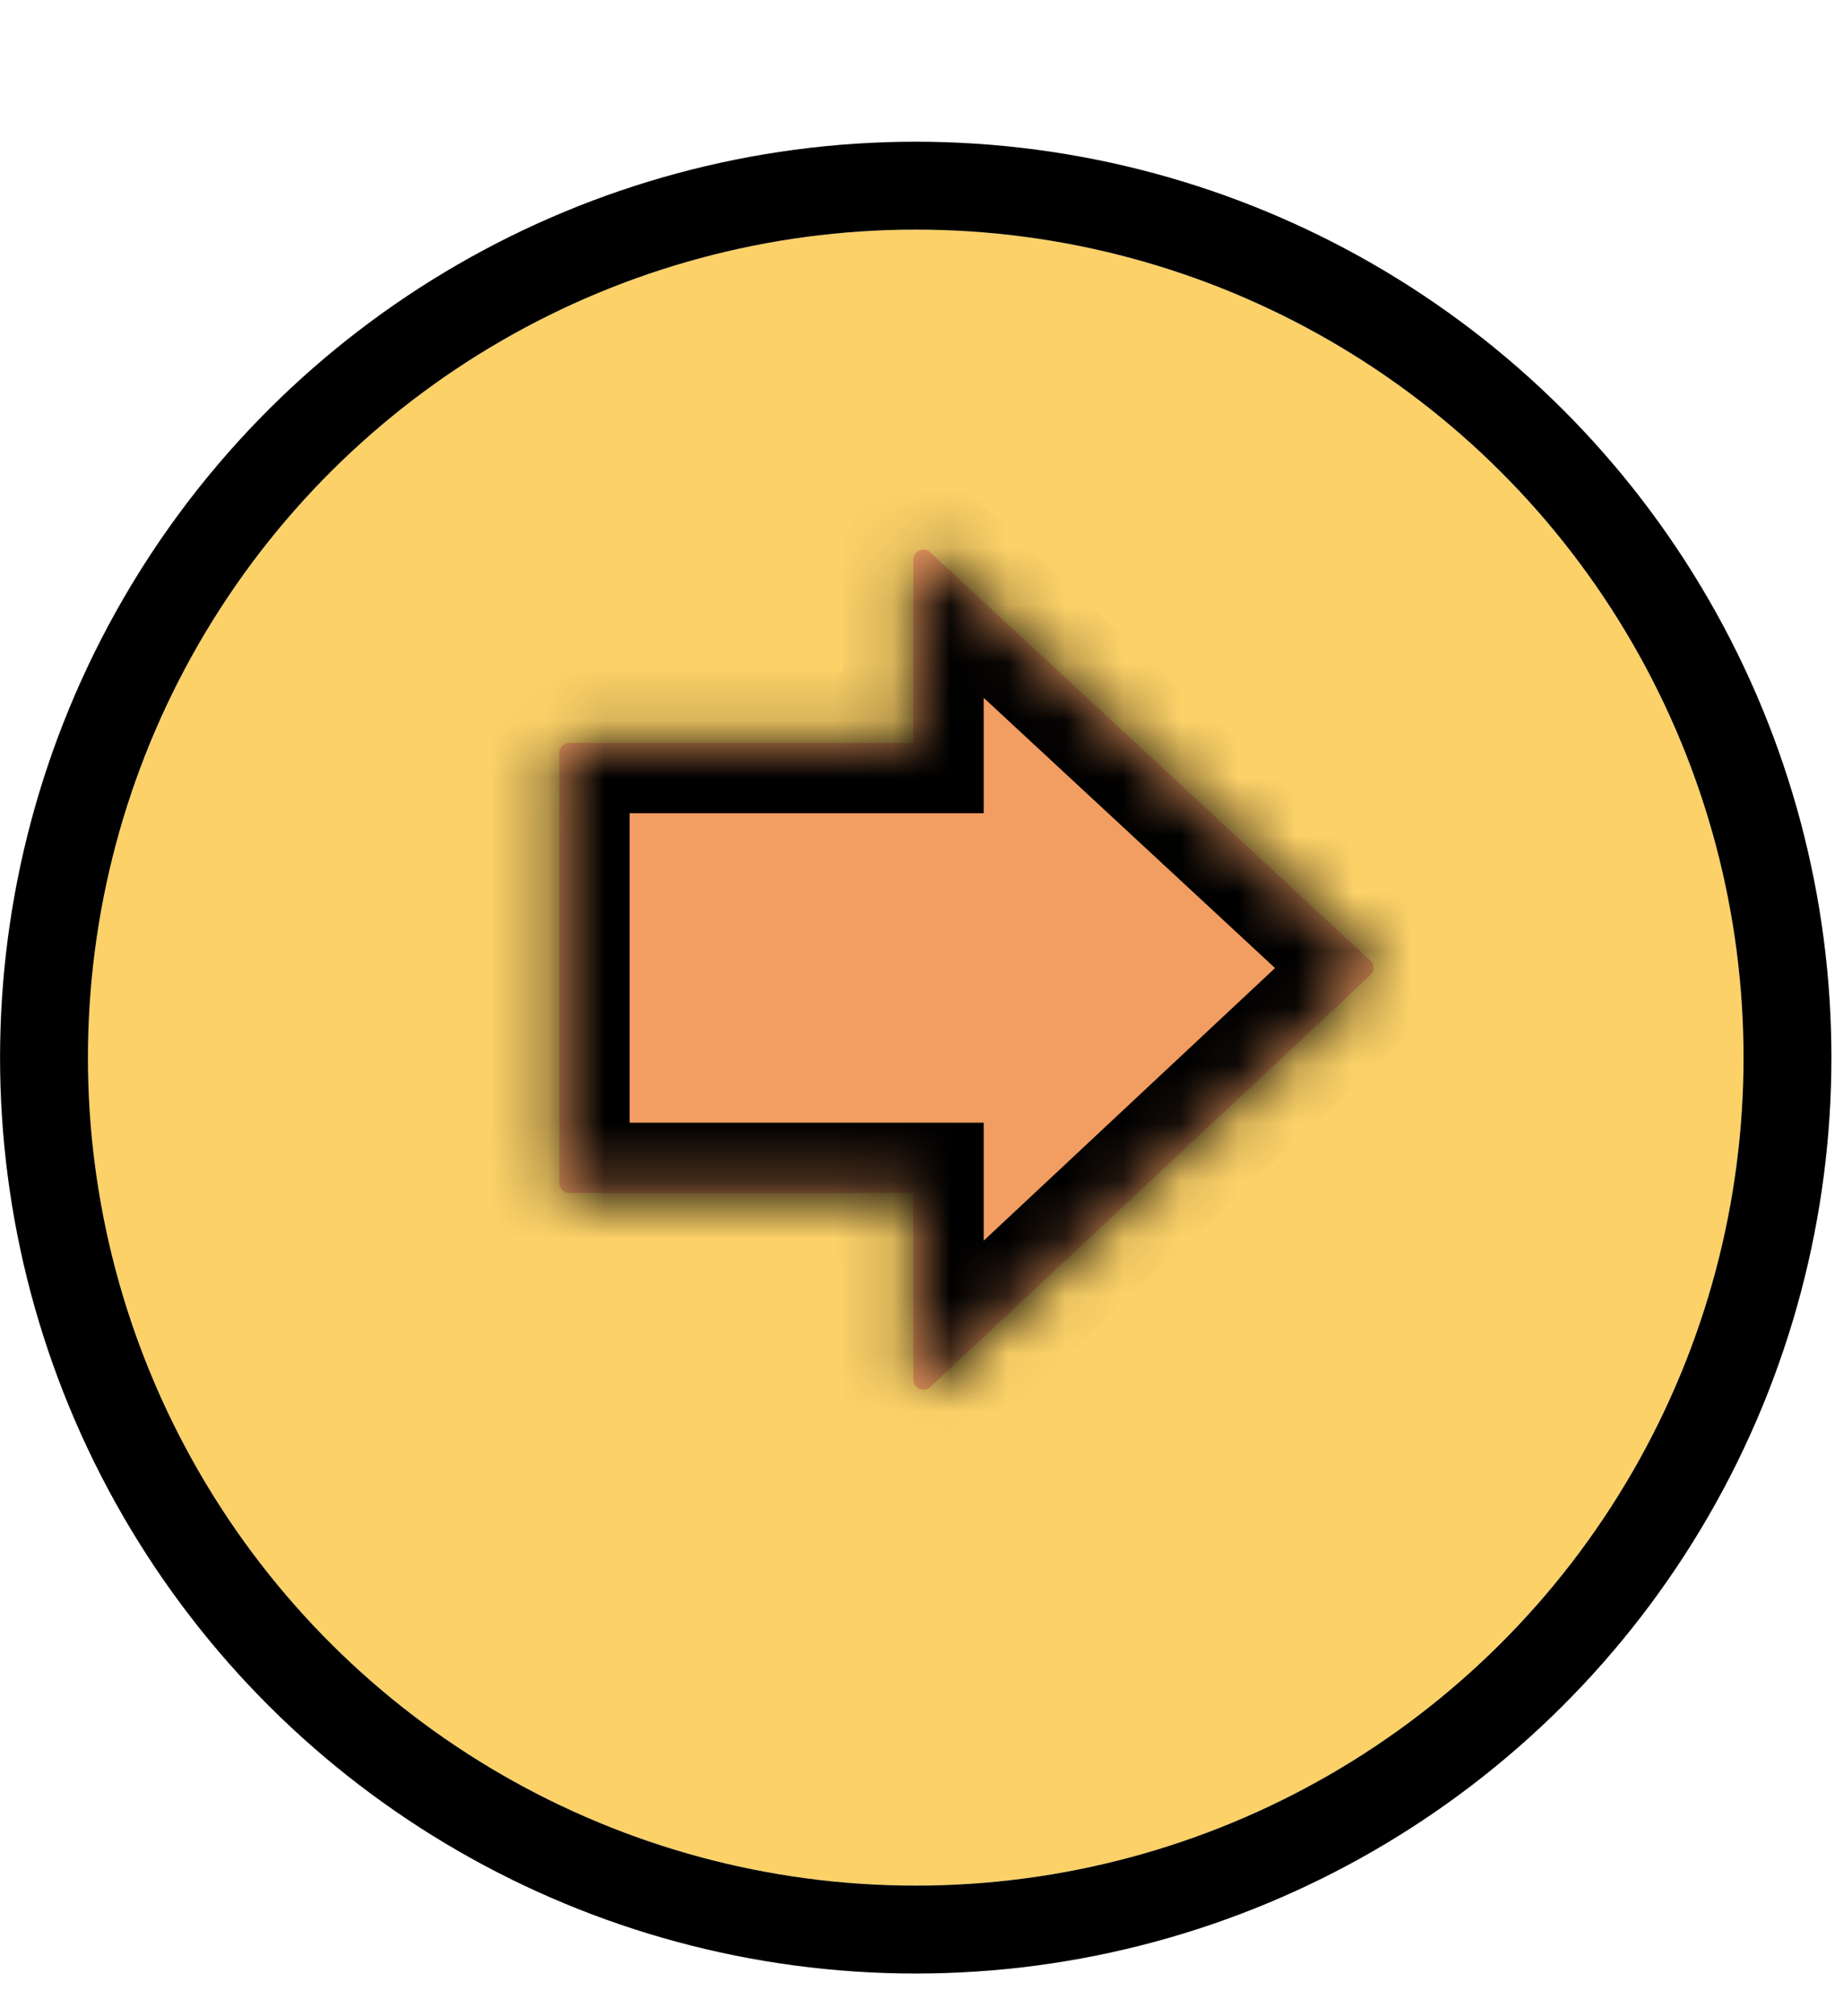
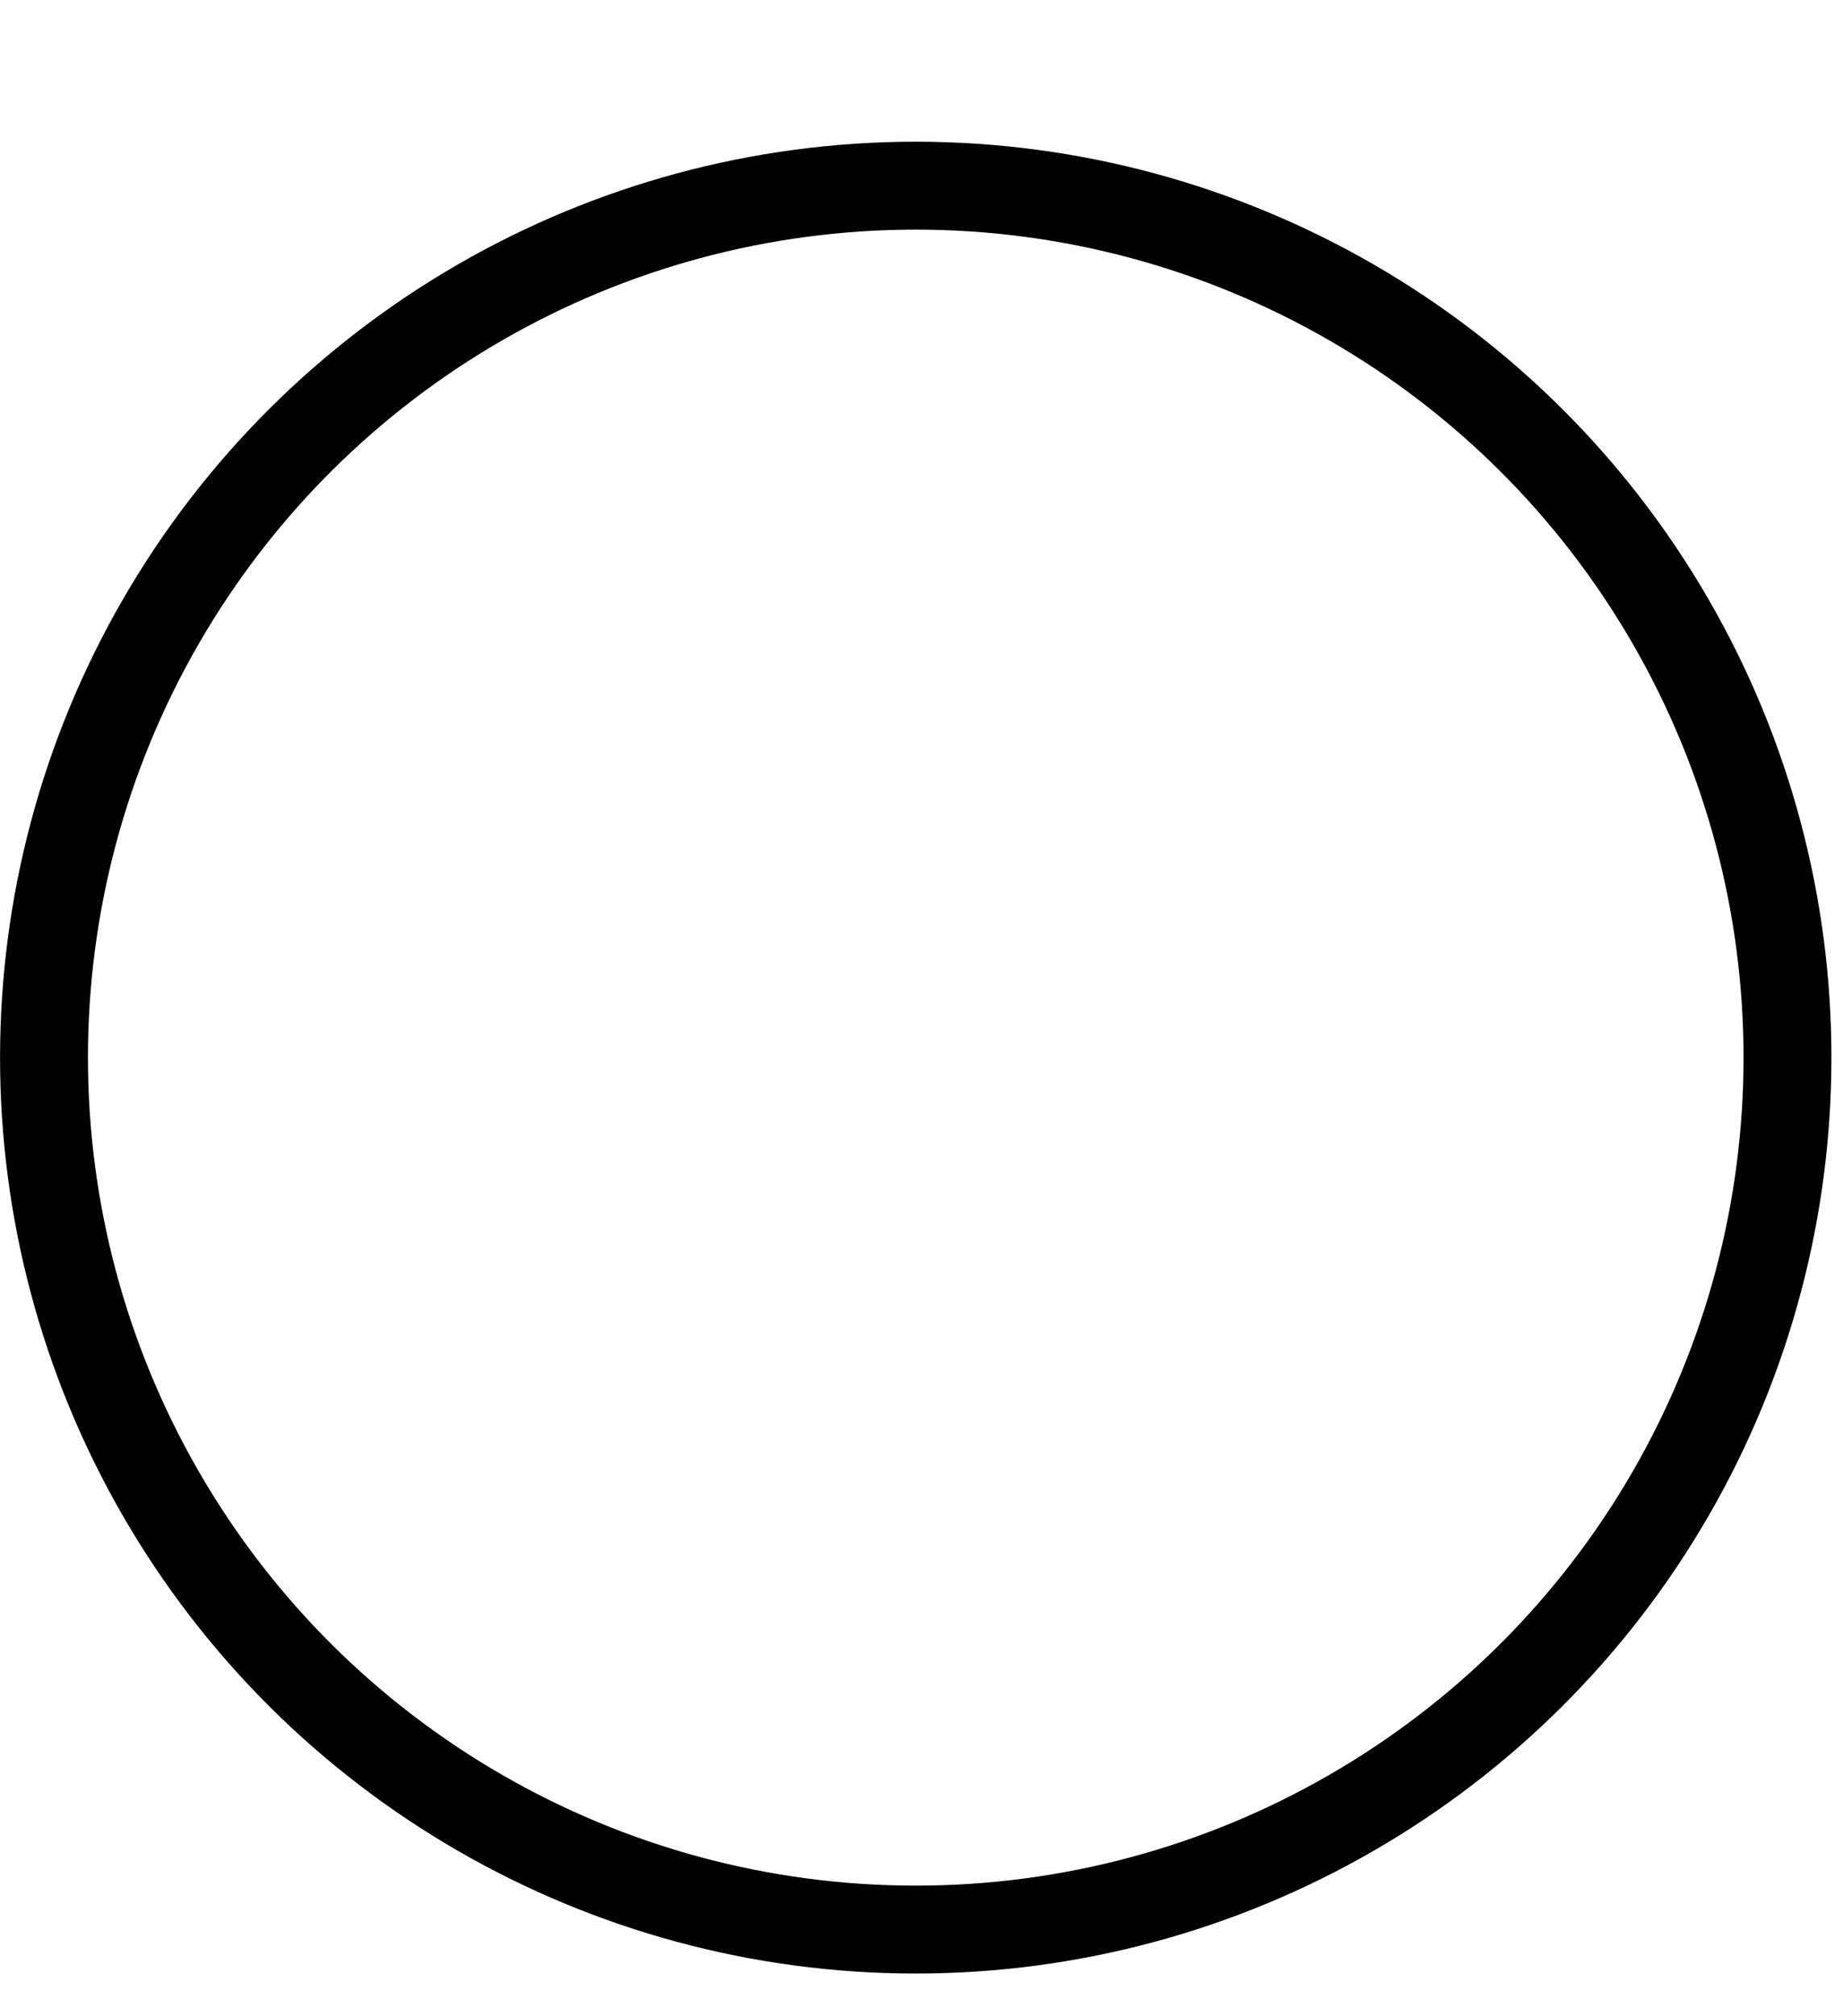
<svg xmlns="http://www.w3.org/2000/svg" width="32" height="35" viewBox="0 0 32 35" fill="none">
  <g filter="url(#filter0_d_3746_3244)">
-     <circle cx="15.9" cy="16.833" r="14.373" transform="rotate(90 15.9 16.833)" fill="#FCD168" />
    <circle cx="15.9" cy="16.833" r="15.136" transform="rotate(90 15.9 16.833)" stroke="black" stroke-width="1.526" />
  </g>
  <mask id="path-3-inside-1_3746_3244" fill="white">
    <path fill-rule="evenodd" clip-rule="evenodd" d="M23.792 16.673L16.152 9.588C16.04 9.484 15.859 9.564 15.859 9.716V12.895L9.885 12.895C9.789 12.895 9.711 12.973 9.711 13.07V20.534C9.711 20.631 9.789 20.709 9.885 20.709H15.859V23.949C15.859 24.101 16.041 24.18 16.152 24.076L23.793 16.928C23.867 16.859 23.867 16.742 23.792 16.673Z" />
  </mask>
-   <path fill-rule="evenodd" clip-rule="evenodd" d="M23.792 16.673L16.152 9.588C16.04 9.484 15.859 9.564 15.859 9.716V12.895L9.885 12.895C9.789 12.895 9.711 12.973 9.711 13.07V20.534C9.711 20.631 9.789 20.709 9.885 20.709H15.859V23.949C15.859 24.101 16.041 24.18 16.152 24.076L23.793 16.928C23.867 16.859 23.867 16.742 23.792 16.673Z" fill="#F29D61" />
-   <path d="M16.152 9.588L15.322 10.483L15.322 10.483L16.152 9.588ZM23.792 16.673L22.962 17.568L22.962 17.568L23.792 16.673ZM15.859 12.895V14.116H17.08V12.895H15.859ZM9.885 12.895L9.885 11.674H9.885V12.895ZM15.859 20.709H17.08V19.488H15.859V20.709ZM16.152 24.076L16.986 24.968L16.986 24.968L16.152 24.076ZM23.793 16.928L24.627 17.82L23.793 16.928ZM15.322 10.483L22.962 17.568L24.622 15.778L16.982 8.693L15.322 10.483ZM17.08 9.716C17.08 10.629 15.991 11.104 15.322 10.483L16.982 8.693C16.089 7.865 14.638 8.498 14.638 9.716H17.08ZM17.08 12.895V9.716H14.638V12.895H17.08ZM9.885 14.116L15.859 14.116V11.674L9.885 11.674L9.885 14.116ZM10.932 13.07C10.932 13.648 10.463 14.116 9.885 14.116V11.674C9.115 11.674 8.49 12.299 8.49 13.07H10.932ZM10.932 20.534V13.07H8.49V20.534H10.932ZM9.885 19.488C10.463 19.488 10.932 19.956 10.932 20.534H8.49C8.49 21.305 9.115 21.93 9.885 21.93V19.488ZM15.859 19.488H9.885V21.93H15.859V19.488ZM17.08 23.949V20.709H14.638V23.949H17.08ZM15.318 23.185C15.987 22.559 17.08 23.033 17.08 23.949H14.638C14.638 25.17 16.095 25.802 16.986 24.968L15.318 23.185ZM22.959 16.037L15.318 23.185L16.986 24.968L24.627 17.82L22.959 16.037ZM22.962 17.568C22.517 17.155 22.515 16.451 22.959 16.037L24.627 17.82C25.218 17.267 25.216 16.328 24.622 15.778L22.962 17.568Z" fill="black" mask="url(#path-3-inside-1_3746_3244)" />
  <defs>
    <filter id="filter0_d_3746_3244" x="0" y="0.935" width="31.797" height="33.323" filterUnits="userSpaceOnUse" color-interpolation-filters="sRGB">
      <feFlood flood-opacity="0" result="BackgroundImageFix" />
      <feColorMatrix in="SourceAlpha" type="matrix" values="0 0 0 0 0 0 0 0 0 0 0 0 0 0 0 0 0 0 127 0" result="hardAlpha" />
      <feOffset dy="1.526" />
      <feComposite in2="hardAlpha" operator="out" />
      <feColorMatrix type="matrix" values="0 0 0 0 0 0 0 0 0 0 0 0 0 0 0 0 0 0 0.35 0" />
      <feBlend mode="normal" in2="BackgroundImageFix" result="effect1_dropShadow_3746_3244" />
      <feBlend mode="normal" in="SourceGraphic" in2="effect1_dropShadow_3746_3244" result="shape" />
    </filter>
  </defs>
</svg>